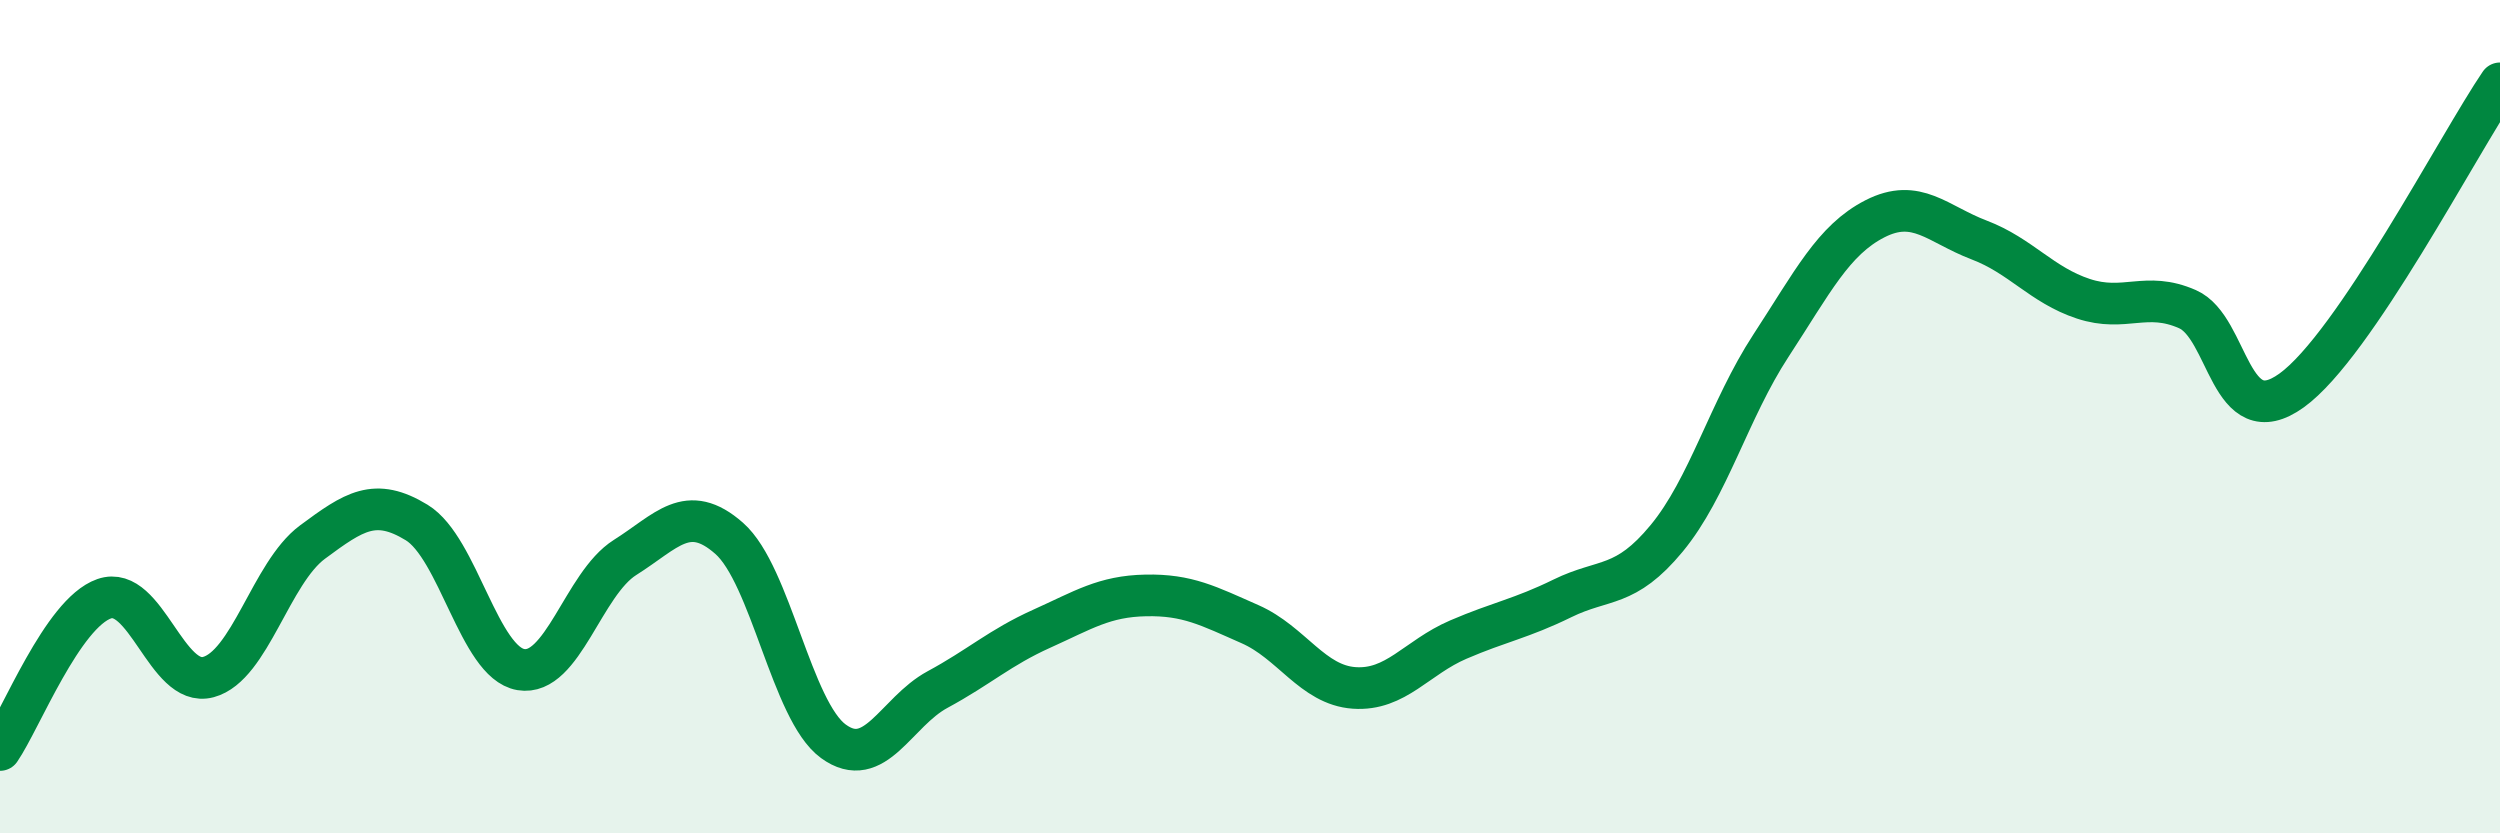
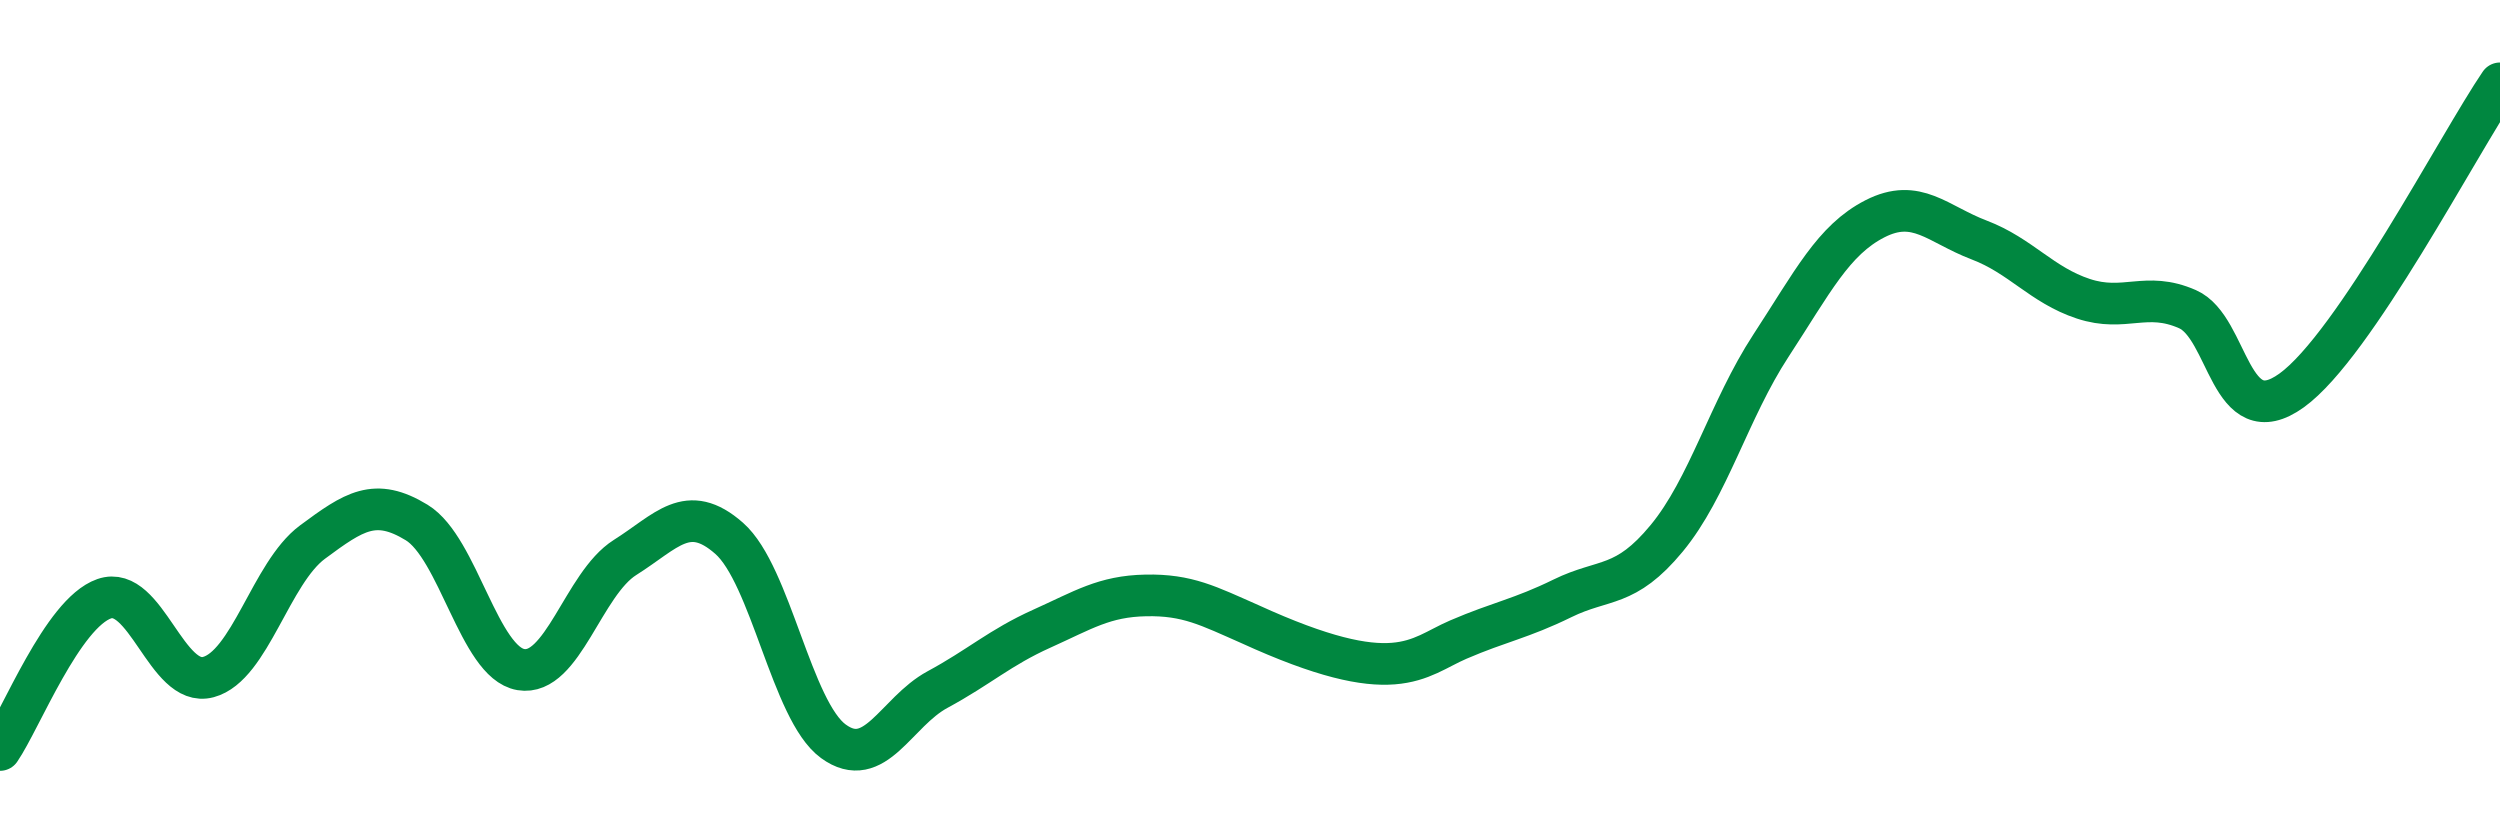
<svg xmlns="http://www.w3.org/2000/svg" width="60" height="20" viewBox="0 0 60 20">
-   <path d="M 0,18 C 0.5,17.27 1.5,14.72 2.5,14.37 C 3.5,14.02 4,16.52 5,16.25 C 6,15.98 6.5,13.75 7.5,13.01 C 8.5,12.27 9,11.93 10,12.54 C 11,13.15 11.5,15.9 12.5,16.07 C 13.5,16.24 14,14.01 15,13.38 C 16,12.75 16.5,12.04 17.5,12.92 C 18.5,13.8 19,17.06 20,17.79 C 21,18.52 21.5,17.09 22.5,16.55 C 23.5,16.01 24,15.54 25,15.09 C 26,14.64 26.5,14.31 27.5,14.29 C 28.5,14.27 29,14.54 30,14.98 C 31,15.42 31.5,16.44 32.5,16.51 C 33.5,16.58 34,15.78 35,15.35 C 36,14.92 36.5,14.85 37.5,14.36 C 38.5,13.87 39,14.13 40,12.92 C 41,11.71 41.5,9.83 42.5,8.3 C 43.5,6.77 44,5.76 45,5.25 C 46,4.74 46.5,5.38 47.5,5.76 C 48.5,6.14 49,6.84 50,7.17 C 51,7.5 51.5,6.98 52.5,7.42 C 53.5,7.86 53.5,10.45 55,9.37 C 56.5,8.29 59,3.47 60,2L60 20L0 20Z" fill="#008740" opacity="0.1" stroke-linecap="round" stroke-linejoin="round" />
-   <path d="M 0,18 C 0.5,17.27 1.5,14.72 2.5,14.37 C 3.5,14.02 4,16.52 5,16.25 C 6,15.98 6.5,13.75 7.5,13.01 C 8.5,12.27 9,11.93 10,12.54 C 11,13.15 11.5,15.9 12.5,16.07 C 13.5,16.24 14,14.01 15,13.38 C 16,12.75 16.5,12.04 17.5,12.92 C 18.5,13.8 19,17.06 20,17.79 C 21,18.52 21.5,17.09 22.5,16.55 C 23.5,16.01 24,15.54 25,15.09 C 26,14.64 26.5,14.31 27.5,14.29 C 28.5,14.27 29,14.54 30,14.98 C 31,15.42 31.5,16.44 32.5,16.51 C 33.5,16.58 34,15.78 35,15.35 C 36,14.92 36.5,14.85 37.5,14.36 C 38.5,13.87 39,14.13 40,12.92 C 41,11.71 41.5,9.83 42.5,8.3 C 43.5,6.77 44,5.76 45,5.25 C 46,4.74 46.5,5.38 47.5,5.76 C 48.5,6.14 49,6.84 50,7.17 C 51,7.5 51.5,6.98 52.5,7.42 C 53.5,7.86 53.5,10.45 55,9.37 C 56.5,8.29 59,3.47 60,2" stroke="#008740" stroke-width="1" fill="none" stroke-linecap="round" stroke-linejoin="round" />
+   <path d="M 0,18 C 0.5,17.27 1.5,14.72 2.5,14.37 C 3.5,14.02 4,16.52 5,16.25 C 6,15.98 6.5,13.75 7.5,13.01 C 8.5,12.27 9,11.93 10,12.54 C 11,13.15 11.5,15.9 12.5,16.07 C 13.5,16.24 14,14.01 15,13.38 C 16,12.75 16.5,12.04 17.5,12.92 C 18.5,13.8 19,17.06 20,17.79 C 21,18.52 21.5,17.09 22.5,16.55 C 23.5,16.01 24,15.54 25,15.09 C 26,14.64 26.5,14.31 27.5,14.29 C 28.5,14.27 29,14.54 30,14.98 C 33.5,16.58 34,15.78 35,15.35 C 36,14.92 36.5,14.85 37.5,14.36 C 38.5,13.87 39,14.13 40,12.92 C 41,11.71 41.5,9.83 42.5,8.3 C 43.5,6.77 44,5.76 45,5.25 C 46,4.74 46.5,5.38 47.5,5.76 C 48.5,6.14 49,6.84 50,7.17 C 51,7.5 51.5,6.98 52.5,7.42 C 53.5,7.86 53.5,10.45 55,9.37 C 56.5,8.29 59,3.47 60,2" stroke="#008740" stroke-width="1" fill="none" stroke-linecap="round" stroke-linejoin="round" />
</svg>